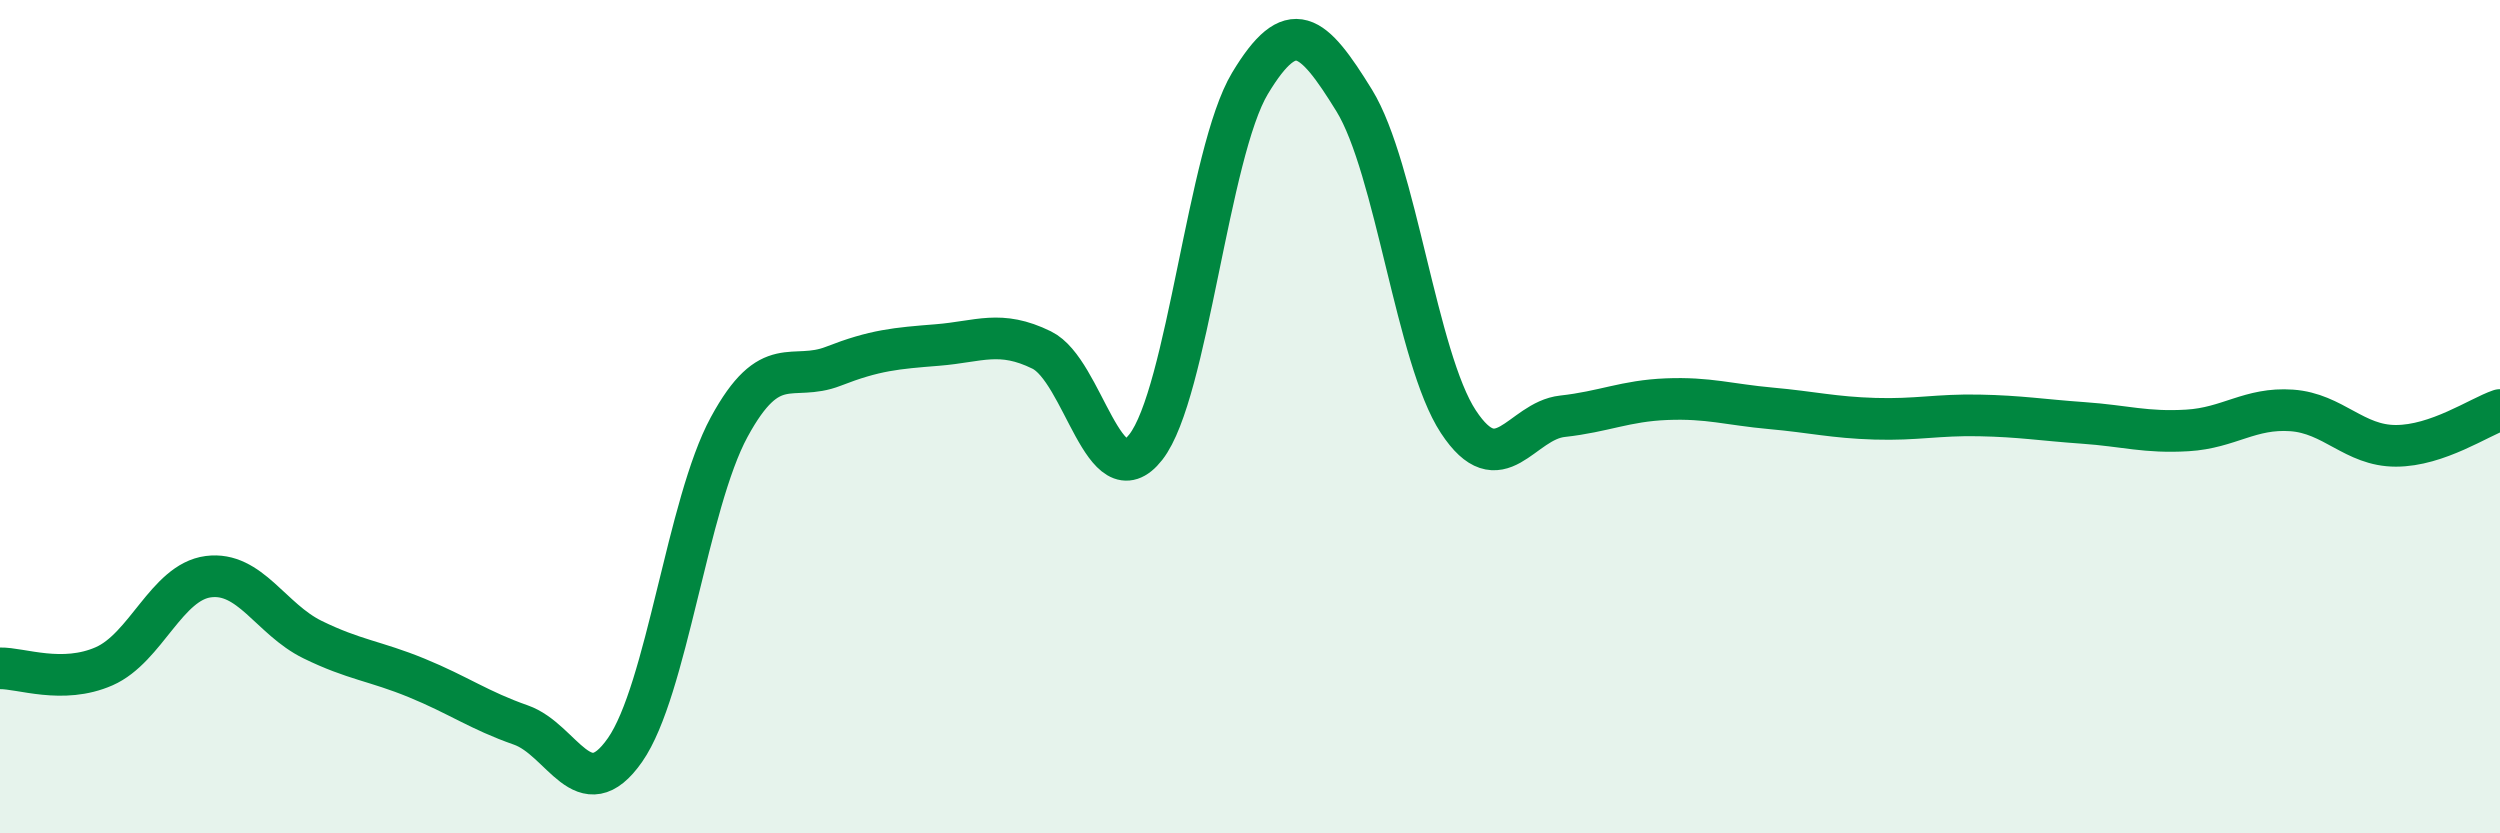
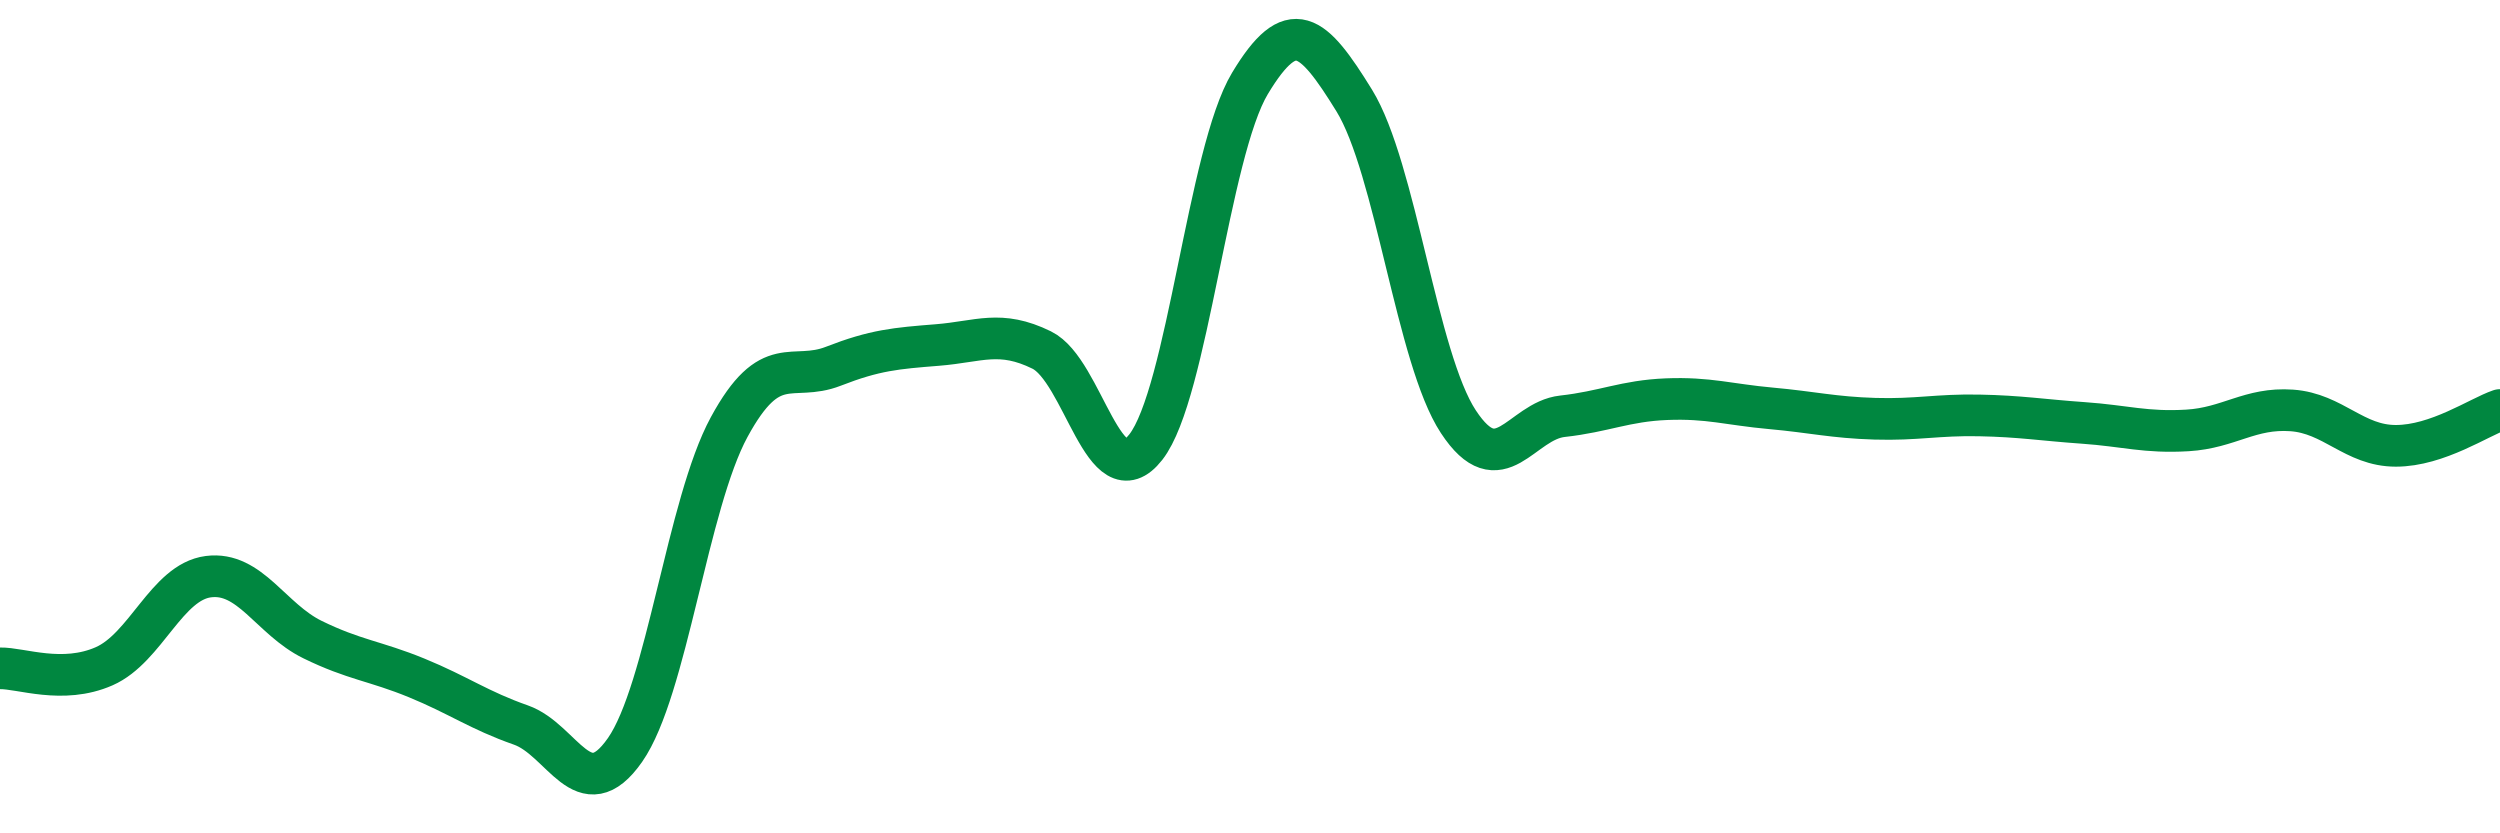
<svg xmlns="http://www.w3.org/2000/svg" width="60" height="20" viewBox="0 0 60 20">
-   <path d="M 0,16.04 C 0.5,16.03 1.5,16.43 2.5,15.99 C 3.5,15.55 4,13.97 5,13.84 C 6,13.71 6.5,14.86 7.5,15.35 C 8.5,15.84 9,15.86 10,16.27 C 11,16.68 11.5,17.05 12.5,17.4 C 13.5,17.75 14,19.43 15,18 C 16,16.57 16.5,12.09 17.5,10.25 C 18.5,8.41 19,9.18 20,8.79 C 21,8.4 21.5,8.36 22.5,8.28 C 23.5,8.2 24,7.91 25,8.4 C 26,8.89 26.5,12.01 27.5,10.73 C 28.5,9.45 29,3.66 30,2 C 31,0.34 31.5,0.79 32.5,2.41 C 33.5,4.03 34,8.6 35,10.12 C 36,11.64 36.5,10.1 37.5,9.99 C 38.5,9.88 39,9.62 40,9.58 C 41,9.54 41.5,9.71 42.5,9.8 C 43.5,9.89 44,10.02 45,10.05 C 46,10.08 46.5,9.95 47.5,9.97 C 48.5,9.99 49,10.08 50,10.15 C 51,10.22 51.5,10.39 52.5,10.33 C 53.5,10.27 54,9.78 55,9.85 C 56,9.92 56.5,10.7 57.5,10.7 C 58.5,10.7 59.5,10.01 60,9.84L60 20L0 20Z" fill="#008740" opacity="0.1" stroke-linecap="round" stroke-linejoin="round" />
  <path d="M 0,16.04 C 0.5,16.03 1.5,16.43 2.5,15.99 C 3.5,15.55 4,13.97 5,13.84 C 6,13.71 6.5,14.86 7.5,15.35 C 8.5,15.84 9,15.86 10,16.27 C 11,16.68 11.5,17.05 12.5,17.4 C 13.5,17.75 14,19.43 15,18 C 16,16.57 16.5,12.09 17.5,10.25 C 18.5,8.41 19,9.18 20,8.79 C 21,8.4 21.5,8.36 22.5,8.28 C 23.5,8.2 24,7.91 25,8.4 C 26,8.89 26.5,12.01 27.5,10.73 C 28.5,9.45 29,3.66 30,2 C 31,0.34 31.5,0.79 32.5,2.41 C 33.5,4.03 34,8.6 35,10.12 C 36,11.64 36.5,10.1 37.5,9.99 C 38.5,9.88 39,9.62 40,9.58 C 41,9.54 41.5,9.71 42.5,9.8 C 43.5,9.89 44,10.02 45,10.05 C 46,10.08 46.5,9.95 47.5,9.97 C 48.5,9.99 49,10.08 50,10.15 C 51,10.22 51.5,10.39 52.5,10.33 C 53.5,10.27 54,9.78 55,9.85 C 56,9.92 56.5,10.7 57.5,10.7 C 58.5,10.7 59.5,10.01 60,9.84" stroke="#008740" stroke-width="1" fill="none" stroke-linecap="round" stroke-linejoin="round" />
</svg>